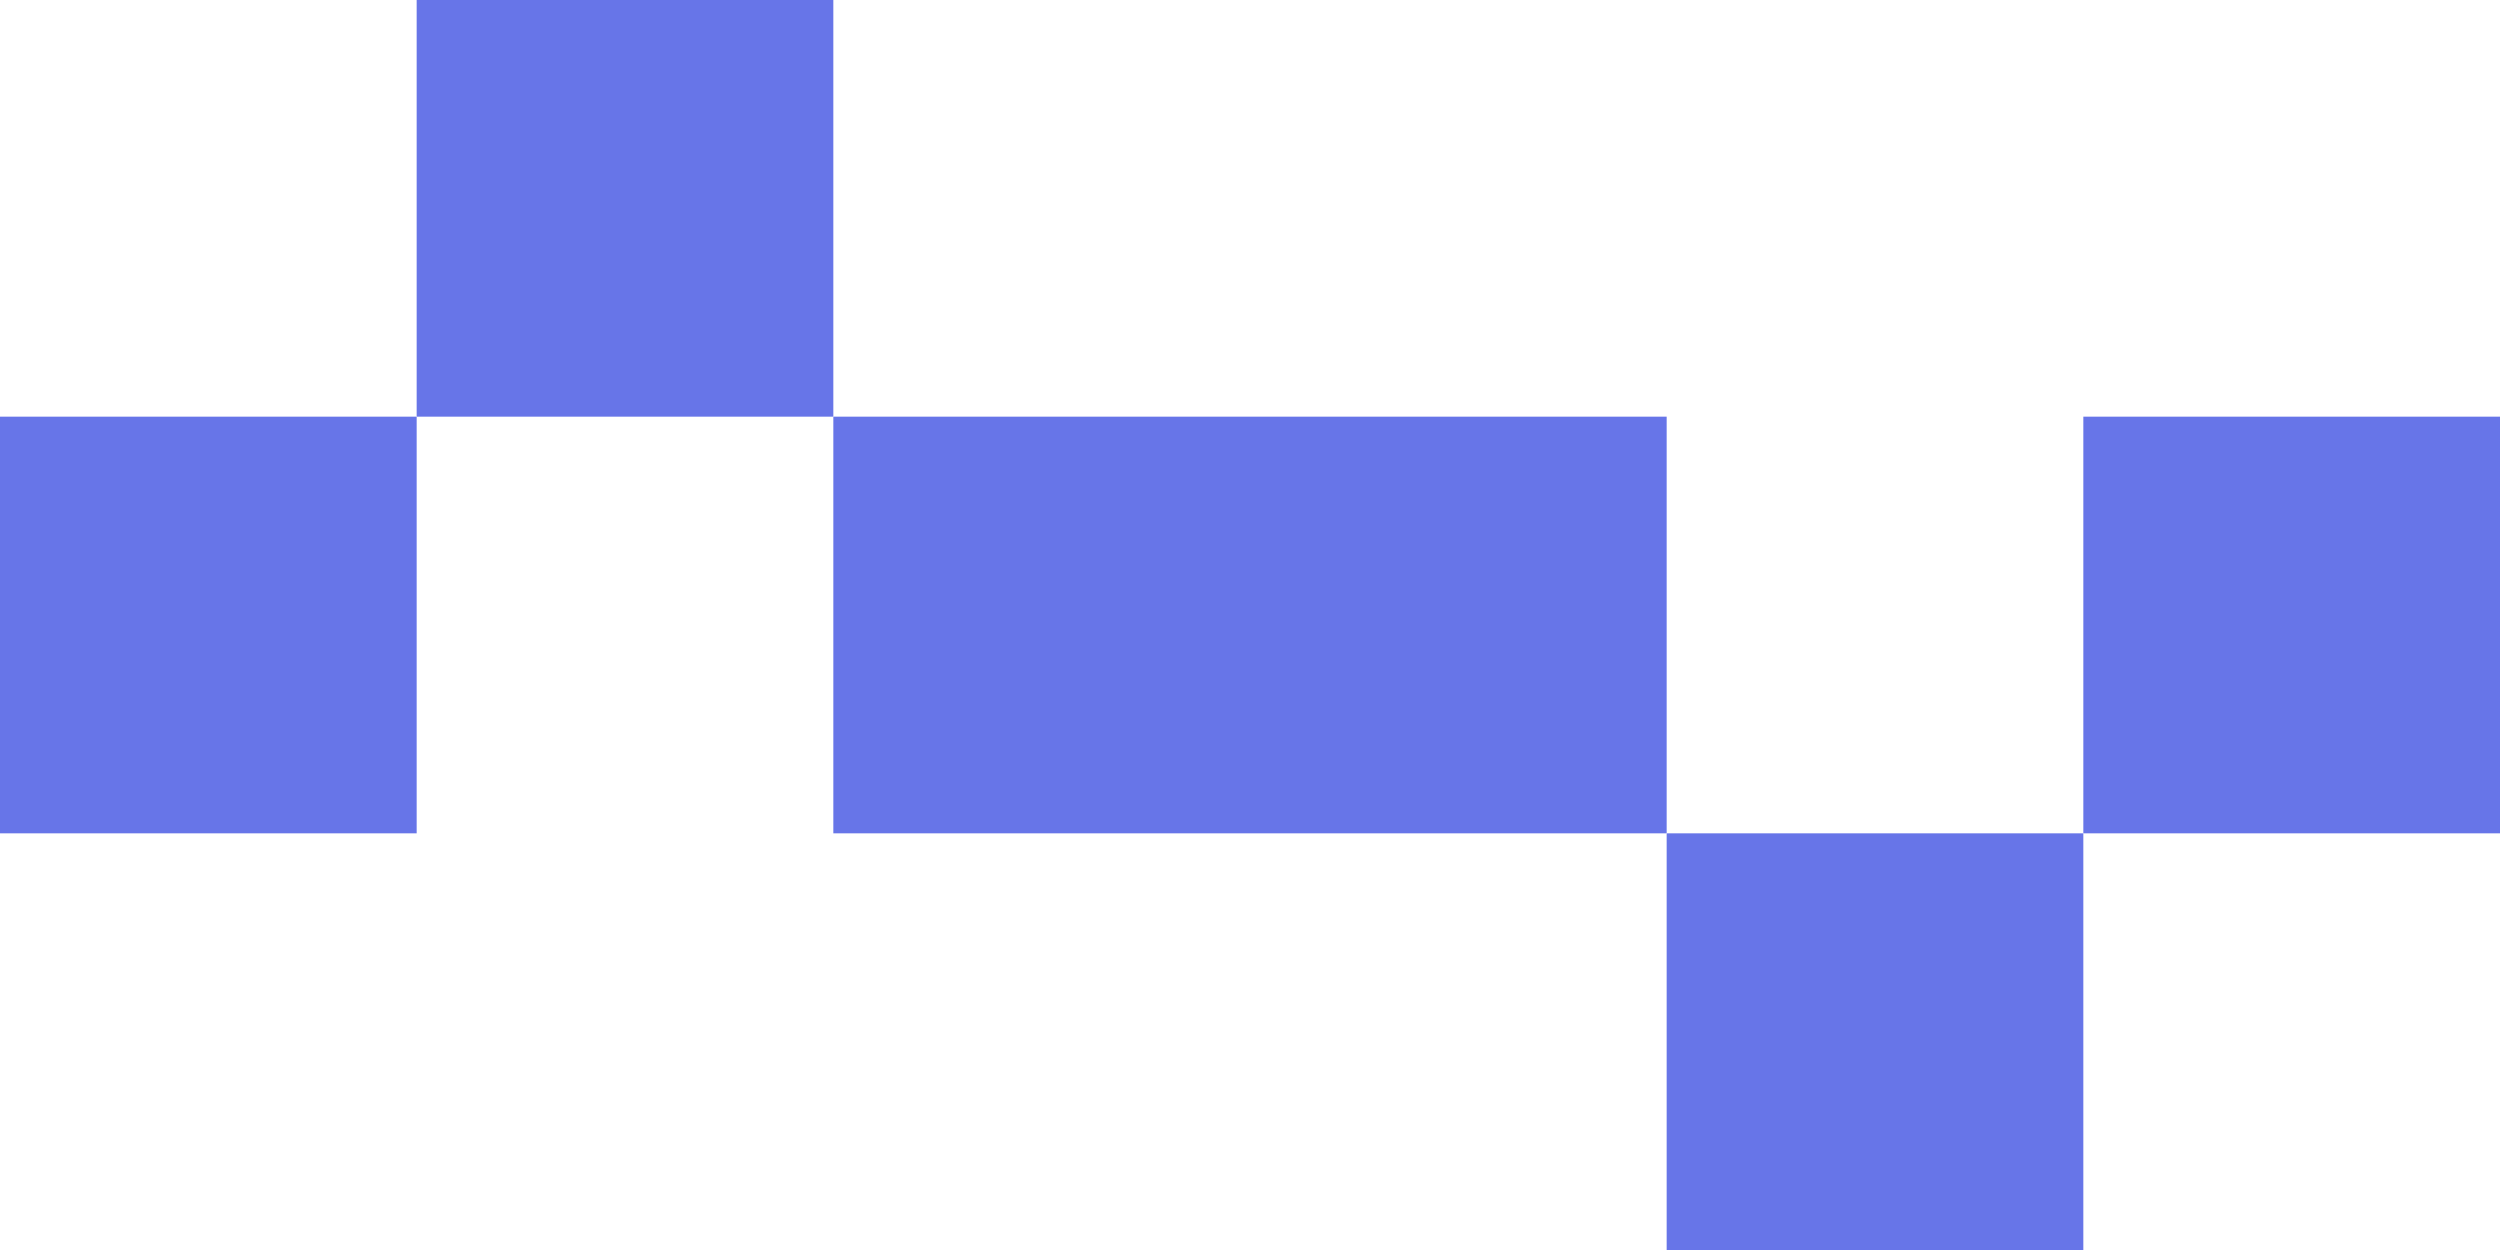
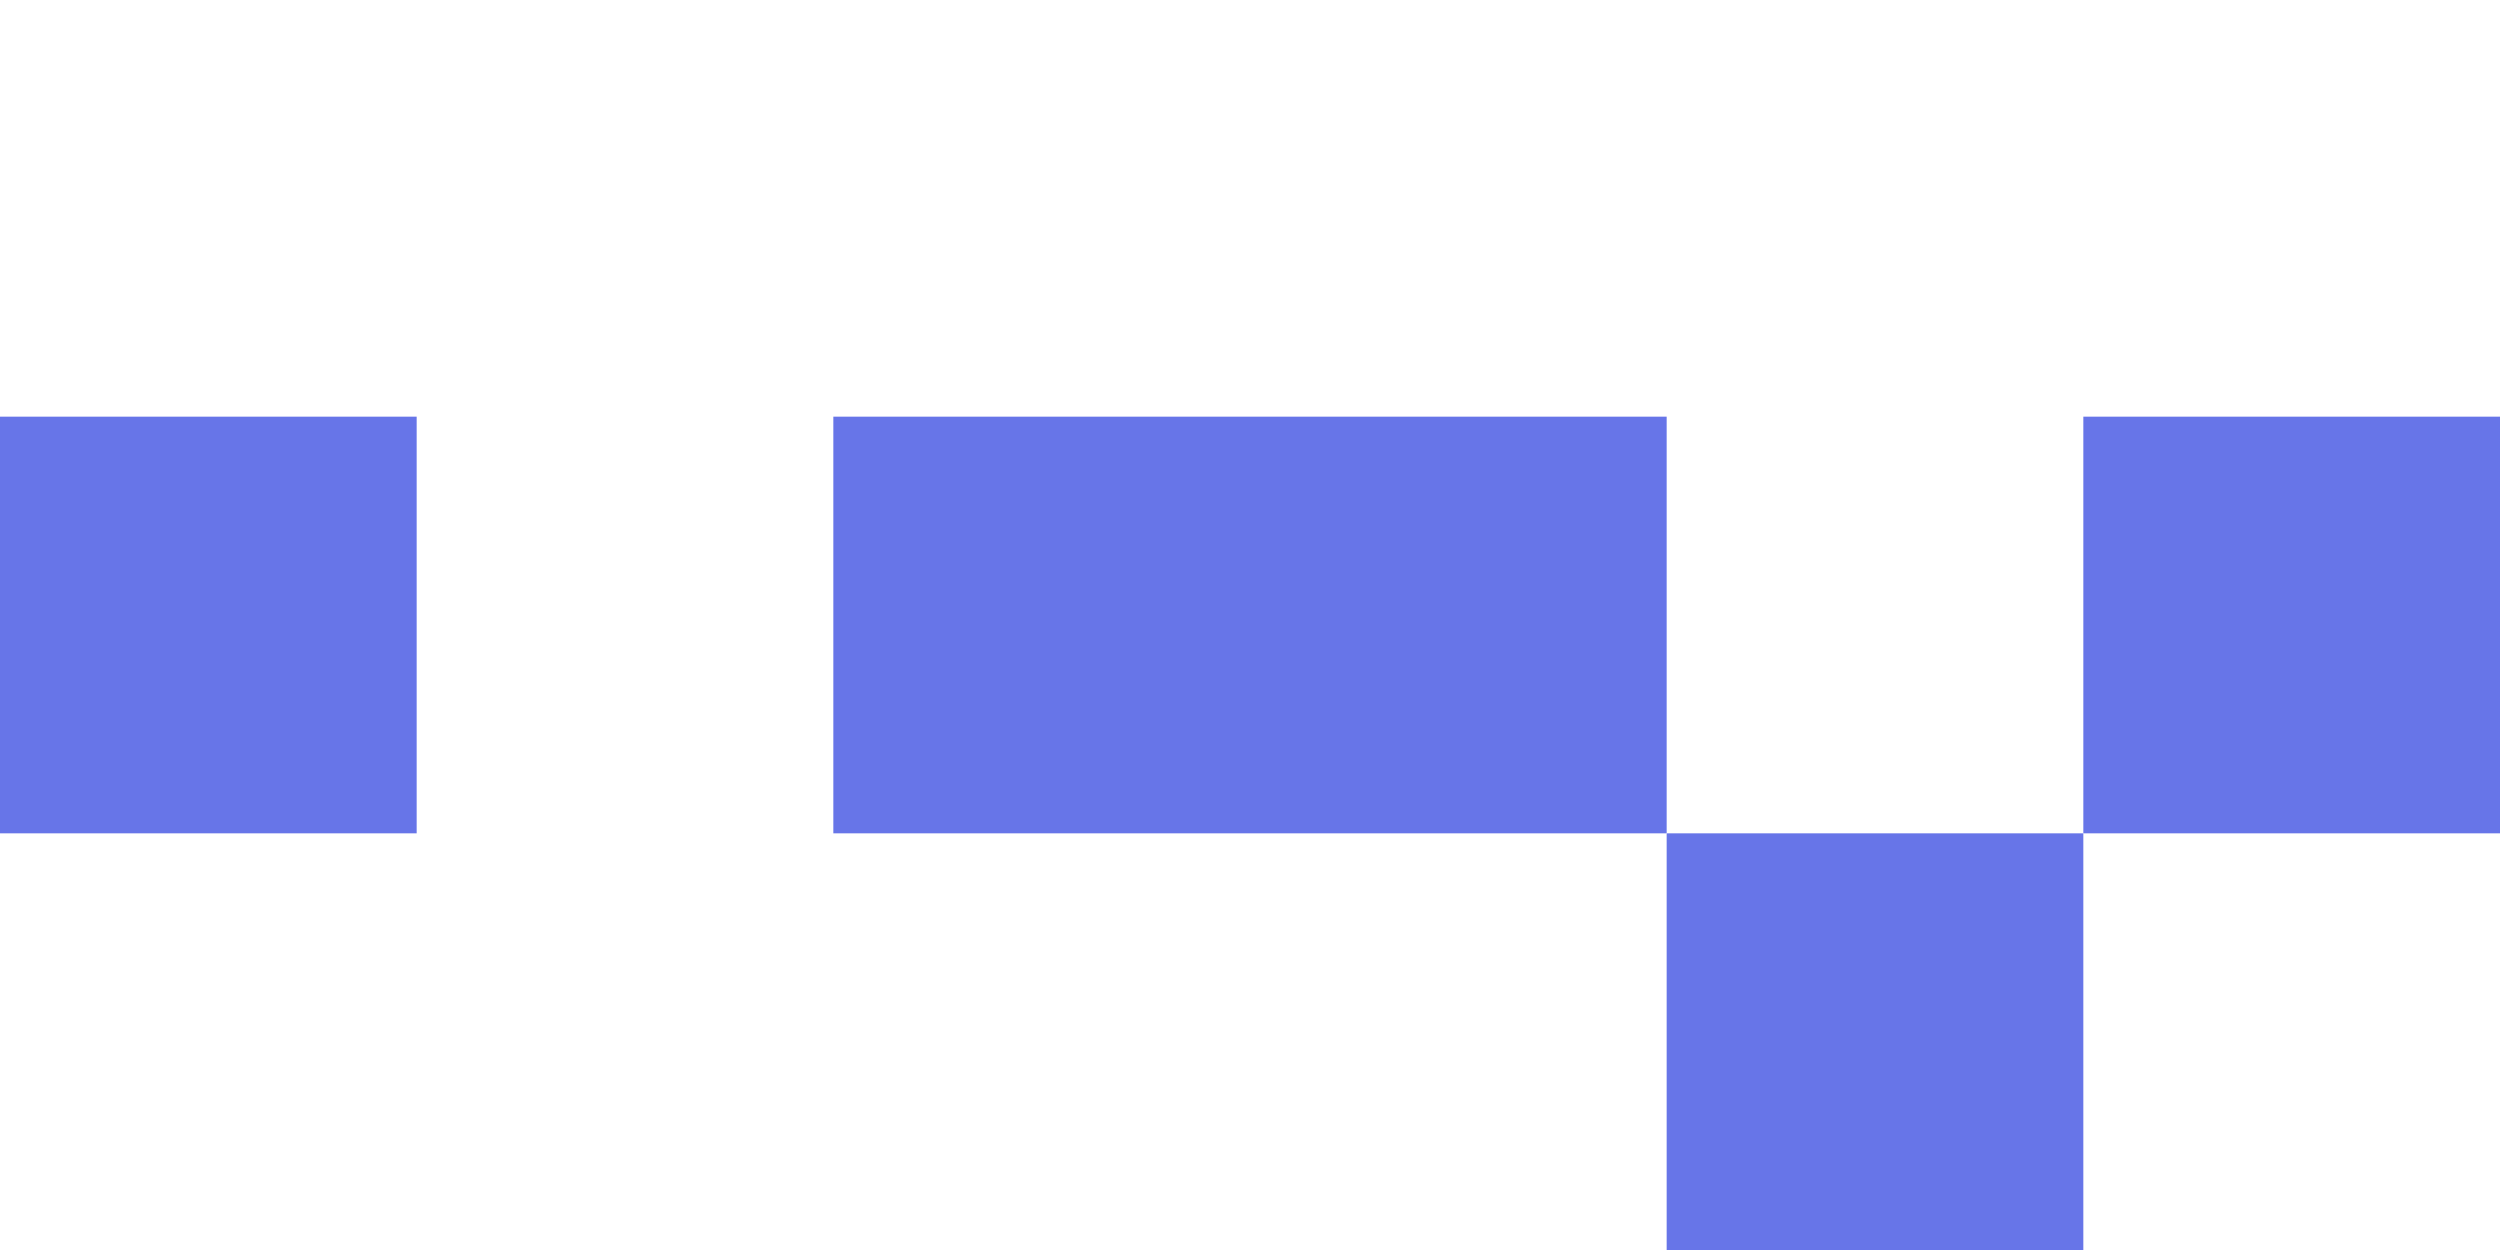
<svg xmlns="http://www.w3.org/2000/svg" width="312" height="156" viewBox="0 0 312 156" fill="none">
  <g opacity="0.8">
    <rect x="312" y="104" width="52" height="52" transform="rotate(-180 312 104)" fill="#4153E2" />
    <rect x="156" y="104" width="52" height="52" transform="rotate(-180 156 104)" fill="#4153E2" />
    <rect x="260" y="156" width="52" height="52" transform="rotate(-180 260 156)" fill="#4153E2" />
-     <rect x="104" y="52" width="52" height="52" transform="rotate(-180 104 52)" fill="#4153E2" />
    <rect x="208" y="104" width="52" height="52" transform="rotate(-180 208 104)" fill="#4153E2" />
    <rect x="52" y="104" width="52" height="52" transform="rotate(-180 52 104)" fill="#4153E2" />
  </g>
</svg>